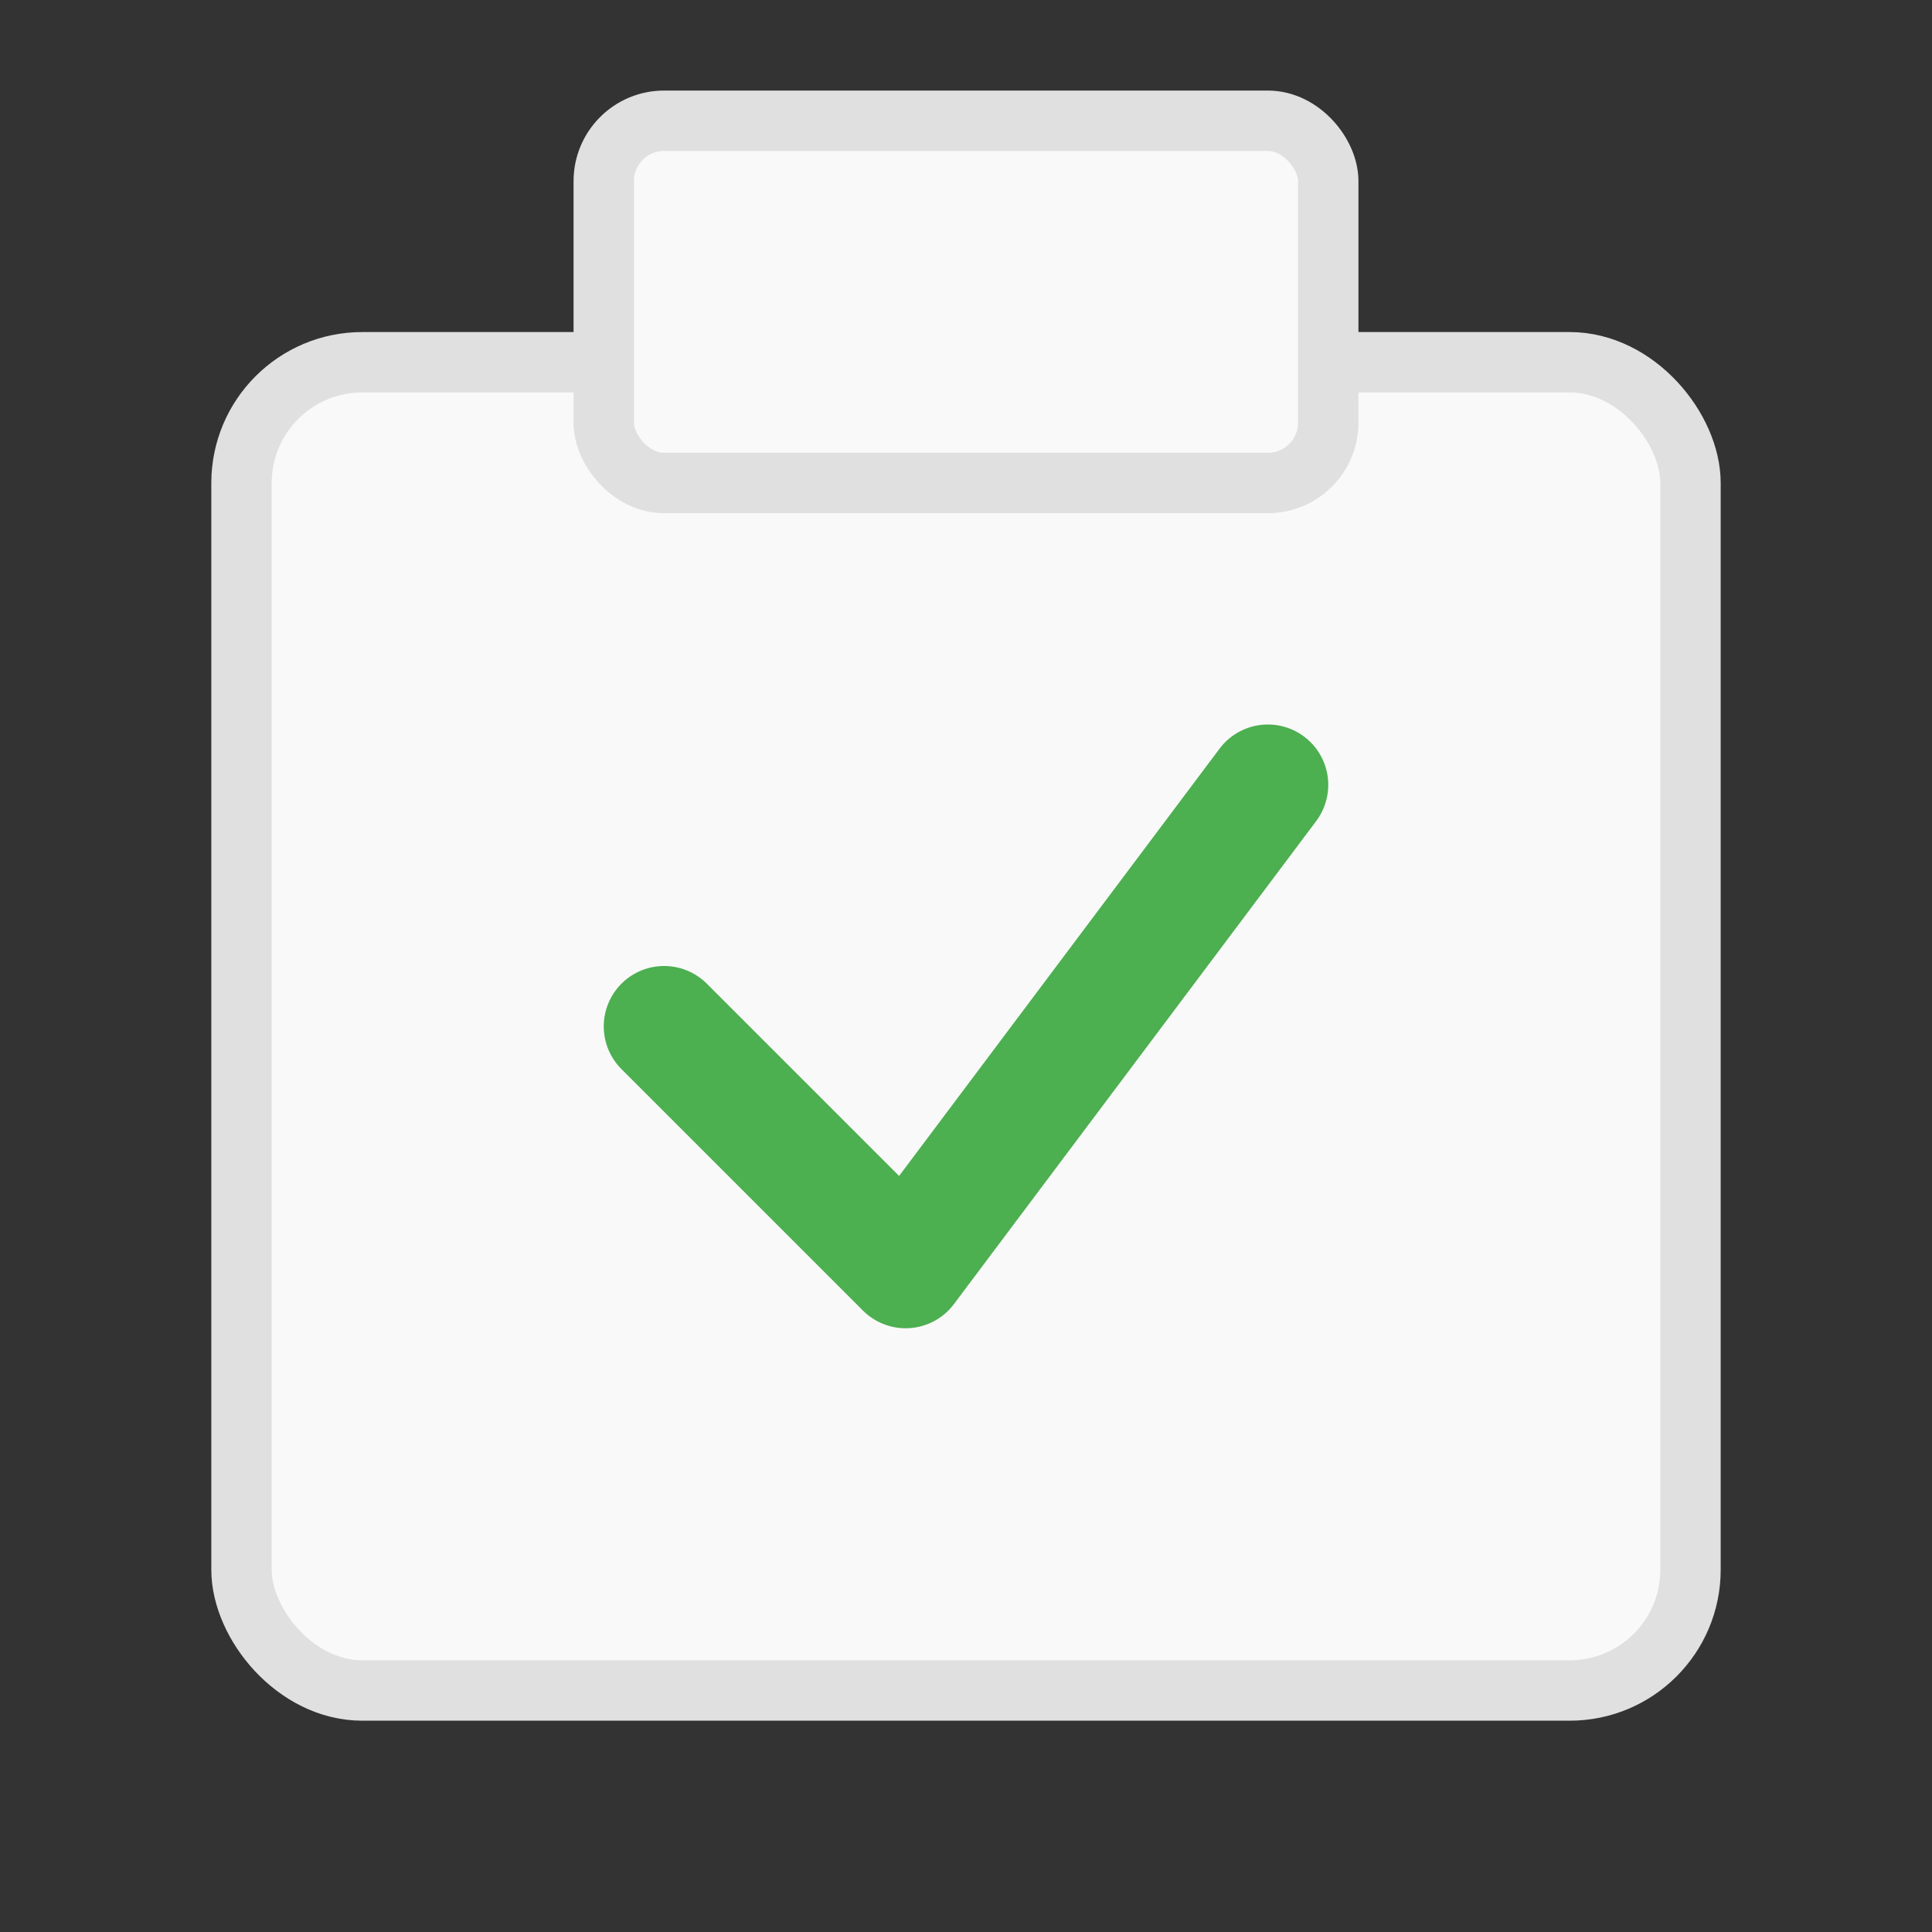
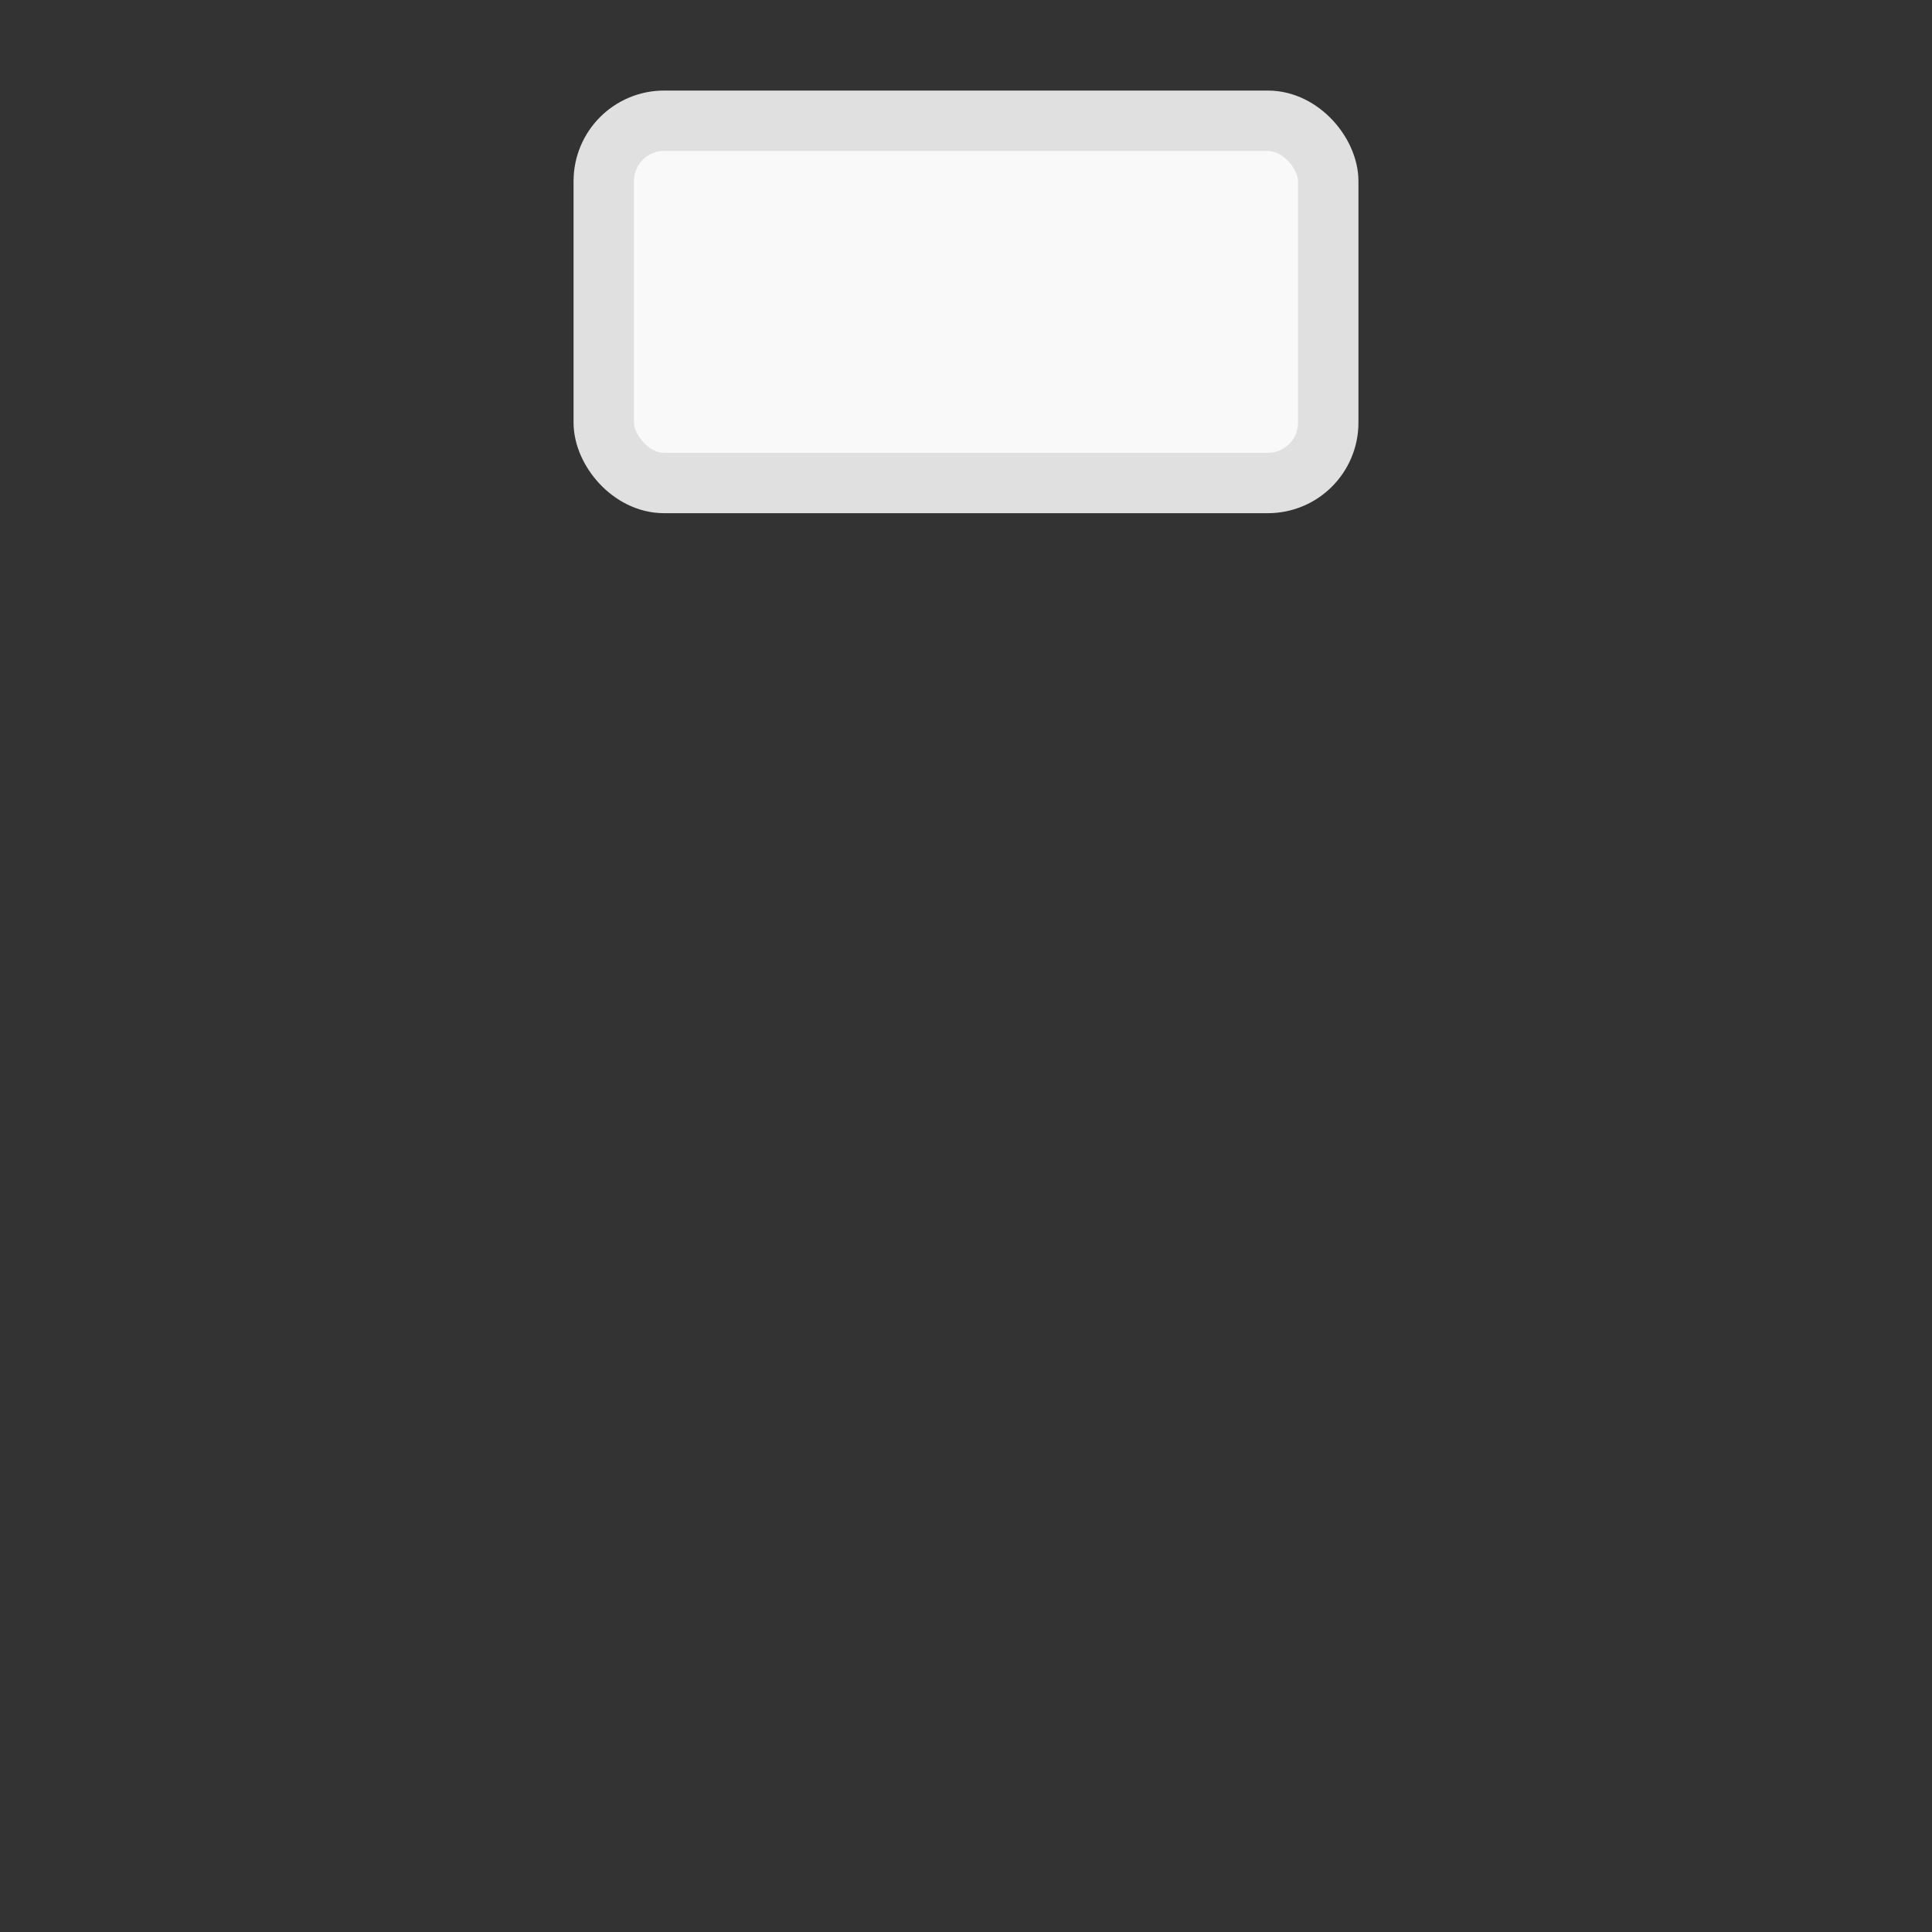
<svg xmlns="http://www.w3.org/2000/svg" width="64" height="64" viewBox="0 0 64 64">
  <rect x="0" y="0" width="64" height="64" fill="#333333" stroke="none" />
-   <rect x="8" y="12" width="48" height="44" rx="4" fill="#f9f9f9" stroke="#e0e0e0" stroke-width="2" />
  <rect x="20" y="4" width="24" height="12" rx="2" fill="#f9f9f9" stroke="#e0e0e0" stroke-width="2" />
-   <path d="M22 34 L30 42 L42 26" stroke="#4CAF50" stroke-width="4" fill="none" stroke-linecap="round" stroke-linejoin="round" />
</svg>